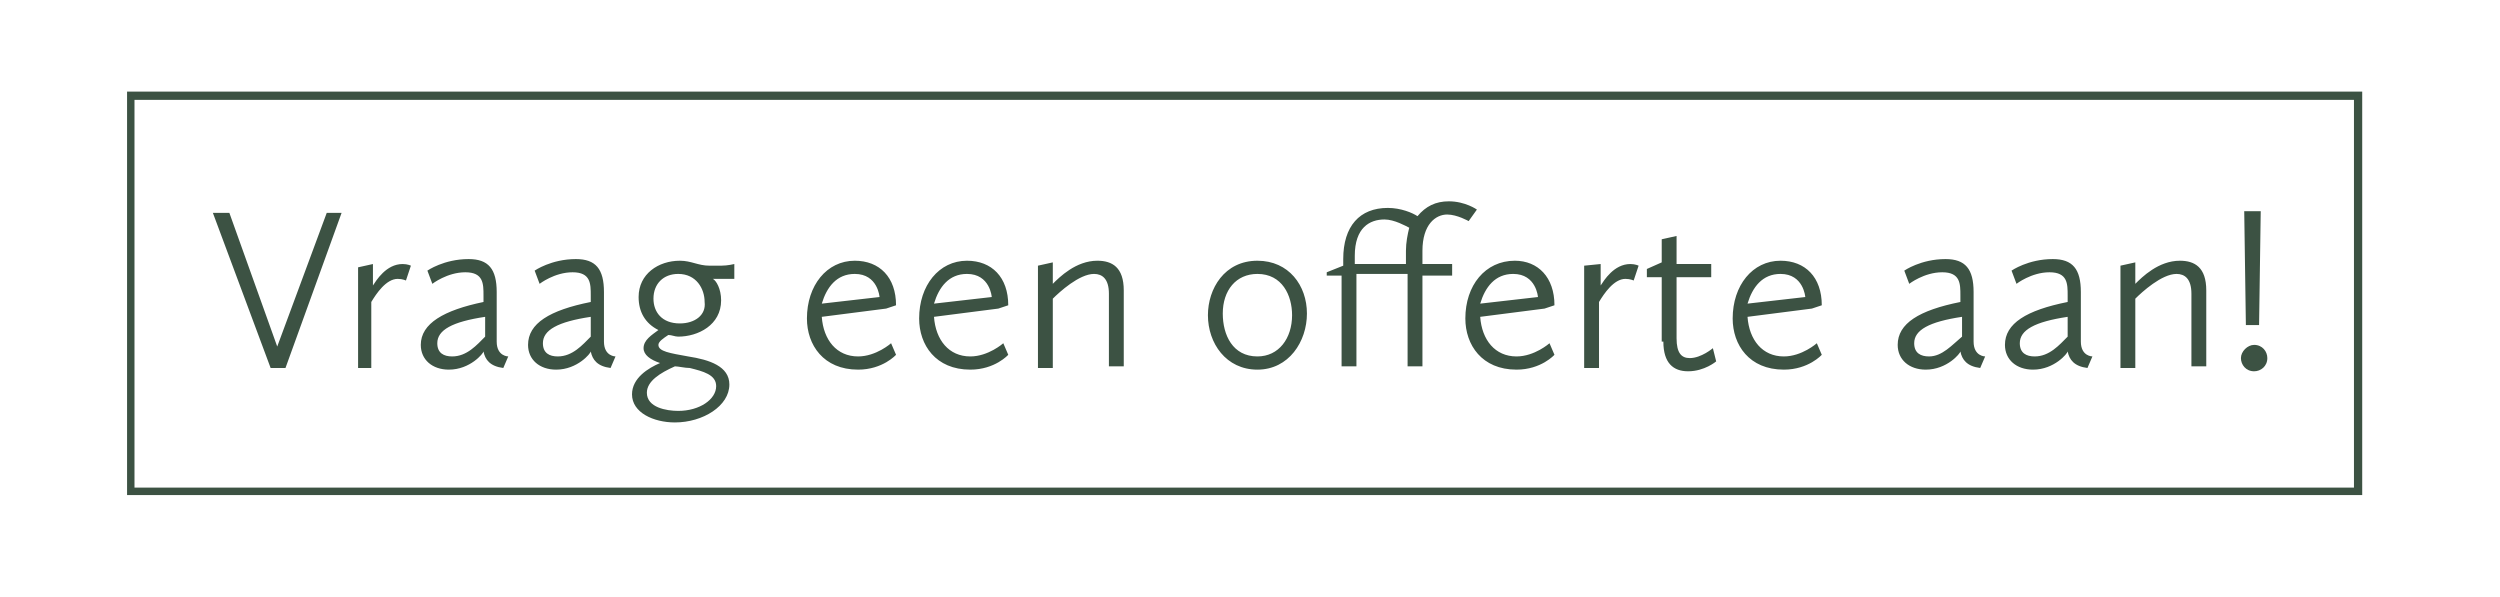
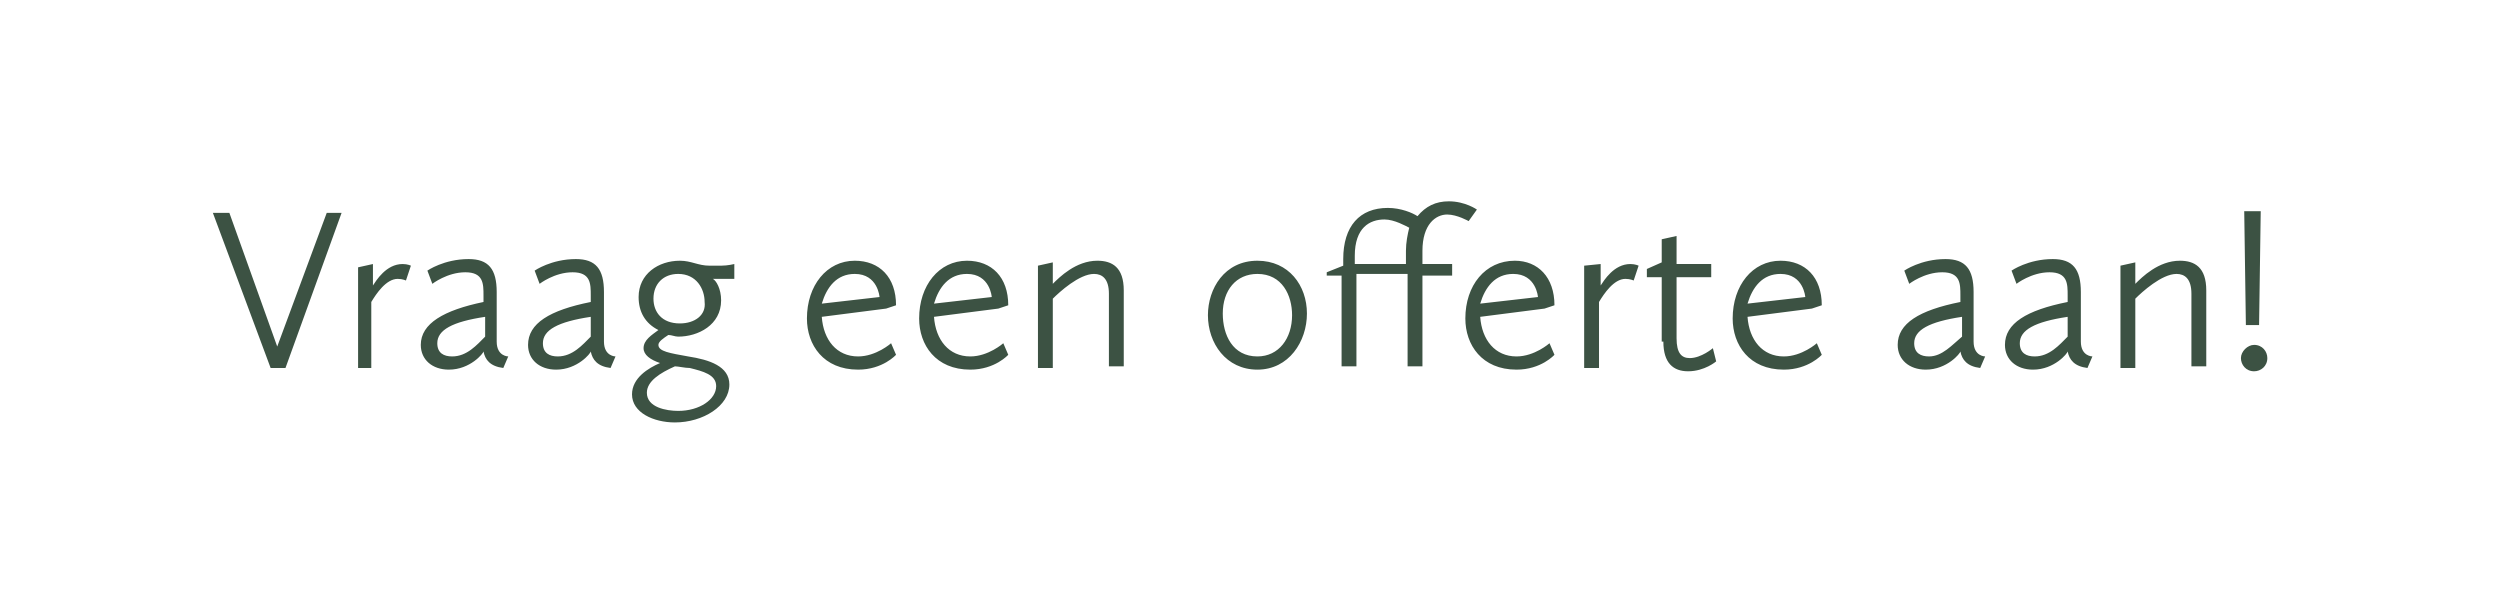
<svg xmlns="http://www.w3.org/2000/svg" xmlns:xlink="http://www.w3.org/1999/xlink" version="1.1" id="Laag_1" x="0px" y="0px" viewBox="0 0 151.5 36.2" style="enable-background:new 0 0 151.5 36.2;" xml:space="preserve">
  <style type="text/css">
	.st0{clip-path:url(#SVGID_2_);fill:#3C5243;}
	.st1{clip-path:url(#SVGID_2_);fill:none;stroke:#3C5243;stroke-width:0.5;}
</style>
  <g>
    <defs>
      <rect id="SVGID_1_" x="7.7" y="5.5" width="135.5" height="24.5" />
    </defs>
    <clipPath id="SVGID_2_">
      <use xlink:href="#SVGID_1_" style="overflow:visible;" />
    </clipPath>
    <path class="st0" d="M135.8,21.7c0,0.4,0.3,0.8,0.8,0.8c0.4,0,0.8-0.3,0.8-0.8c0-0.4-0.3-0.8-0.8-0.8   C136.2,20.9,135.8,21.3,135.8,21.7 M136.1,19.7h0.8l0.1-6.9h-1L136.1,19.7z M128.5,22.3h0.9v-4.2c0.4-0.4,1.6-1.5,2.5-1.5   c0.5,0,0.9,0.3,0.9,1.2v4.4h0.9v-4.6c0-1.4-0.7-1.8-1.6-1.8c-1.3,0-2.3,1-2.7,1.4v-1.3l-0.9,0.2V22.3z M123.3,21.6   c-0.5,0-0.9-0.2-0.9-0.8c0-0.8,0.9-1.3,2.9-1.6v1.2C124.8,20.9,124.2,21.6,123.3,21.6 M121.5,20.9c0,0.9,0.7,1.5,1.7,1.5   c1.3,0,2.1-1,2.1-1.1c0.1,0.5,0.4,0.9,1.2,1l0.3-0.7c0,0-0.7,0-0.7-0.9v-3c0-1.4-0.5-2-1.7-2c-1.5,0-2.5,0.7-2.5,0.7l0.3,0.8   c0,0,0.9-0.7,2-0.7c1.1,0,1.1,0.7,1.1,1.4v0.4C122.8,18.8,121.5,19.6,121.5,20.9 M116.9,21.6c-0.5,0-0.9-0.2-0.9-0.8   c0-0.8,0.9-1.3,2.9-1.6v1.2C118.3,20.9,117.7,21.6,116.9,21.6 M115,20.9c0,0.9,0.7,1.5,1.7,1.5c1.3,0,2.1-1,2.1-1.1   c0.1,0.5,0.4,0.9,1.2,1l0.3-0.7c0,0-0.7,0-0.7-0.9v-3c0-1.4-0.5-2-1.7-2c-1.5,0-2.5,0.7-2.5,0.7l0.3,0.8c0,0,0.9-0.7,2-0.7   c1.1,0,1.1,0.7,1.1,1.4v0.4C116.3,18.8,115,19.6,115,20.9 M107.9,16.6c1.4,0,1.5,1.4,1.5,1.4l-3.5,0.4   C106.2,17.4,106.8,16.6,107.9,16.6 M105,19.3c0,1.6,1,3.1,3.1,3.1c1.5,0,2.3-0.9,2.3-0.9l-0.3-0.7c0,0-0.9,0.8-2,0.8   c-1.3,0-2.1-1-2.2-2.4l3.9-0.5l0.6-0.2c0-1.7-1-2.7-2.5-2.7C106.2,15.8,105,17.3,105,19.3 M100.8,20.7c0,1.3,0.6,1.8,1.5,1.8   c1,0,1.7-0.6,1.7-0.6l-0.2-0.8c0,0-0.7,0.6-1.4,0.6c-0.5,0-0.8-0.3-0.8-1.2v-3.7h2.1V16h-2.1v-1.7l-0.9,0.2v1.4l-0.9,0.4v0.5h0.9   V20.7z M96,22.3h0.9v-4c0.3-0.5,0.9-1.4,1.6-1.4c0.3,0,0.5,0.1,0.5,0.1l0.3-0.9c0,0-0.2-0.1-0.5-0.1c-1,0-1.6,1-1.8,1.3v-1.3   L96,16.1V22.3z M91.7,16.6c1.4,0,1.5,1.4,1.5,1.4l-3.5,0.4C90,17.4,90.6,16.6,91.7,16.6 M88.8,19.3c0,1.6,1,3.1,3.1,3.1   c1.5,0,2.3-0.9,2.3-0.9l-0.3-0.7c0,0-0.9,0.8-2,0.8c-1.3,0-2.1-1-2.2-2.4l3.9-0.5l0.6-0.2c0-1.7-1-2.7-2.4-2.7   C90,15.8,88.8,17.3,88.8,19.3 M85.2,15.2V16h-3.1v-0.5c0-1.7,0.9-2.2,1.8-2.2c0.6,0,1.3,0.4,1.5,0.5C85.3,14.2,85.2,14.7,85.2,15.2    M80.3,16.7h1v5.5h0.9v-5.6h3.1v5.6h0.9v-5.5h1.8V16h-1.8v-0.8c0-1.6,0.8-2.2,1.5-2.2c0.6,0,1.3,0.4,1.3,0.4l0.5-0.7   c0,0-0.7-0.5-1.7-0.5c-0.8,0-1.4,0.3-1.9,0.9c-0.3-0.2-1-0.5-1.8-0.5c-1.7,0-2.7,1.1-2.7,3.1v0.4l-1,0.4V16.7z M74.1,19   c0-1.4,0.8-2.4,2.1-2.4c1.5,0,2.1,1.3,2.1,2.5c0,1.4-0.8,2.5-2.1,2.5C74.7,21.6,74.1,20.3,74.1,19 M73.2,19.1c0,1.7,1.1,3.3,3,3.3   c1.9,0,3-1.7,3-3.4c0-1.7-1.1-3.2-3-3.2C74.2,15.8,73.2,17.5,73.2,19.1 M62.9,22.3h0.9v-4.2c0.4-0.4,1.6-1.5,2.5-1.5   c0.5,0,0.9,0.3,0.9,1.2v4.4h0.9v-4.6c0-1.4-0.7-1.8-1.6-1.8c-1.3,0-2.3,1-2.7,1.4v-1.3l-0.9,0.2V22.3z M58.6,16.6   c1.4,0,1.5,1.4,1.5,1.4l-3.5,0.4C56.9,17.4,57.5,16.6,58.6,16.6 M55.7,19.3c0,1.6,1,3.1,3.1,3.1c1.5,0,2.3-0.9,2.3-0.9l-0.3-0.7   c0,0-0.9,0.8-2,0.8c-1.3,0-2.1-1-2.2-2.4l3.9-0.5l0.6-0.2c0-1.7-1-2.7-2.5-2.7C56.9,15.8,55.7,17.3,55.7,19.3 M51.8,16.6   c1.4,0,1.5,1.4,1.5,1.4l-3.5,0.4C50.1,17.4,50.7,16.6,51.8,16.6 M48.9,19.3c0,1.6,1,3.1,3.1,3.1c1.5,0,2.3-0.9,2.3-0.9L54,20.8   c0,0-0.9,0.8-2,0.8c-1.3,0-2.1-1-2.2-2.4l3.9-0.5l0.6-0.2c0-1.7-1-2.7-2.5-2.7C50.1,15.8,48.9,17.3,48.9,19.3 M41.2,19.6   c-1.1,0-1.6-0.7-1.6-1.5c0-0.9,0.6-1.5,1.5-1.5c1.1,0,1.6,0.9,1.6,1.7C42.8,19.1,42.1,19.6,41.2,19.6 M41.8,22.3   c0.8,0.2,1.6,0.4,1.6,1.1c0,0.8-1,1.5-2.3,1.5c-0.7,0-1.9-0.2-1.9-1.1c0-0.7,0.8-1.2,1.7-1.6C41.1,22.2,41.5,22.3,41.8,22.3    M39,21.1c0,0.4,0.4,0.7,1,0.9c-0.7,0.3-1.7,0.9-1.7,1.9c0,1.1,1.3,1.7,2.6,1.7c1.7,0,3.3-1,3.3-2.3c0-1.1-1.2-1.5-2.5-1.7   c-1.1-0.2-1.8-0.3-1.8-0.7c0-0.2,0.3-0.4,0.6-0.6c0.2,0,0.4,0.1,0.6,0.1c1.2,0,2.6-0.7,2.6-2.2c0-0.7-0.3-1.2-0.5-1.3   c0.1,0,0.3,0,0.5,0h0.8L44.5,16c0,0-0.4,0.1-0.8,0.1H43c-0.7,0-1.1-0.3-1.8-0.3c-1.3,0-2.5,0.8-2.5,2.2c0,0.9,0.4,1.6,1.2,2   C39.5,20.3,39,20.6,39,21.1 M33.8,21.6c-0.5,0-0.9-0.2-0.9-0.8c0-0.8,0.9-1.3,2.9-1.6v1.2C35.3,20.9,34.7,21.6,33.8,21.6 M32,20.9   c0,0.9,0.7,1.5,1.7,1.5c1.3,0,2.1-1,2.1-1.1c0.1,0.5,0.4,0.9,1.2,1l0.3-0.7c0,0-0.7,0-0.7-0.9v-3c0-1.4-0.5-2-1.7-2   c-1.5,0-2.5,0.7-2.5,0.7l0.3,0.8c0,0,0.9-0.7,2-0.7c1.1,0,1.1,0.7,1.1,1.4v0.4C33.3,18.8,32,19.6,32,20.9 M27.4,21.6   c-0.5,0-0.9-0.2-0.9-0.8c0-0.8,0.9-1.3,2.9-1.6v1.2C28.9,20.9,28.3,21.6,27.4,21.6 M25.5,20.9c0,0.9,0.7,1.5,1.7,1.5   c1.3,0,2.1-1,2.1-1.1c0.1,0.5,0.4,0.9,1.2,1l0.3-0.7c0,0-0.7,0-0.7-0.9v-3c0-1.4-0.5-2-1.7-2c-1.5,0-2.5,0.7-2.5,0.7l0.3,0.8   c0,0,0.9-0.7,2-0.7s1.1,0.7,1.1,1.4v0.4C26.9,18.8,25.5,19.6,25.5,20.9 M21.6,22.3h0.9v-4c0.3-0.5,0.9-1.4,1.6-1.4   c0.3,0,0.5,0.1,0.5,0.1l0.3-0.9c0,0-0.2-0.1-0.5-0.1c-1,0-1.6,1-1.8,1.3v-1.3l-0.9,0.2V22.3z M16.4,22.3h0.9l3.4-9.4h-0.9L16.8,21   l-2.9-8.1h-1L16.4,22.3z" />
-     <rect x="7.9" y="5.8" class="st1" width="135" height="24" />
  </g>
</svg>